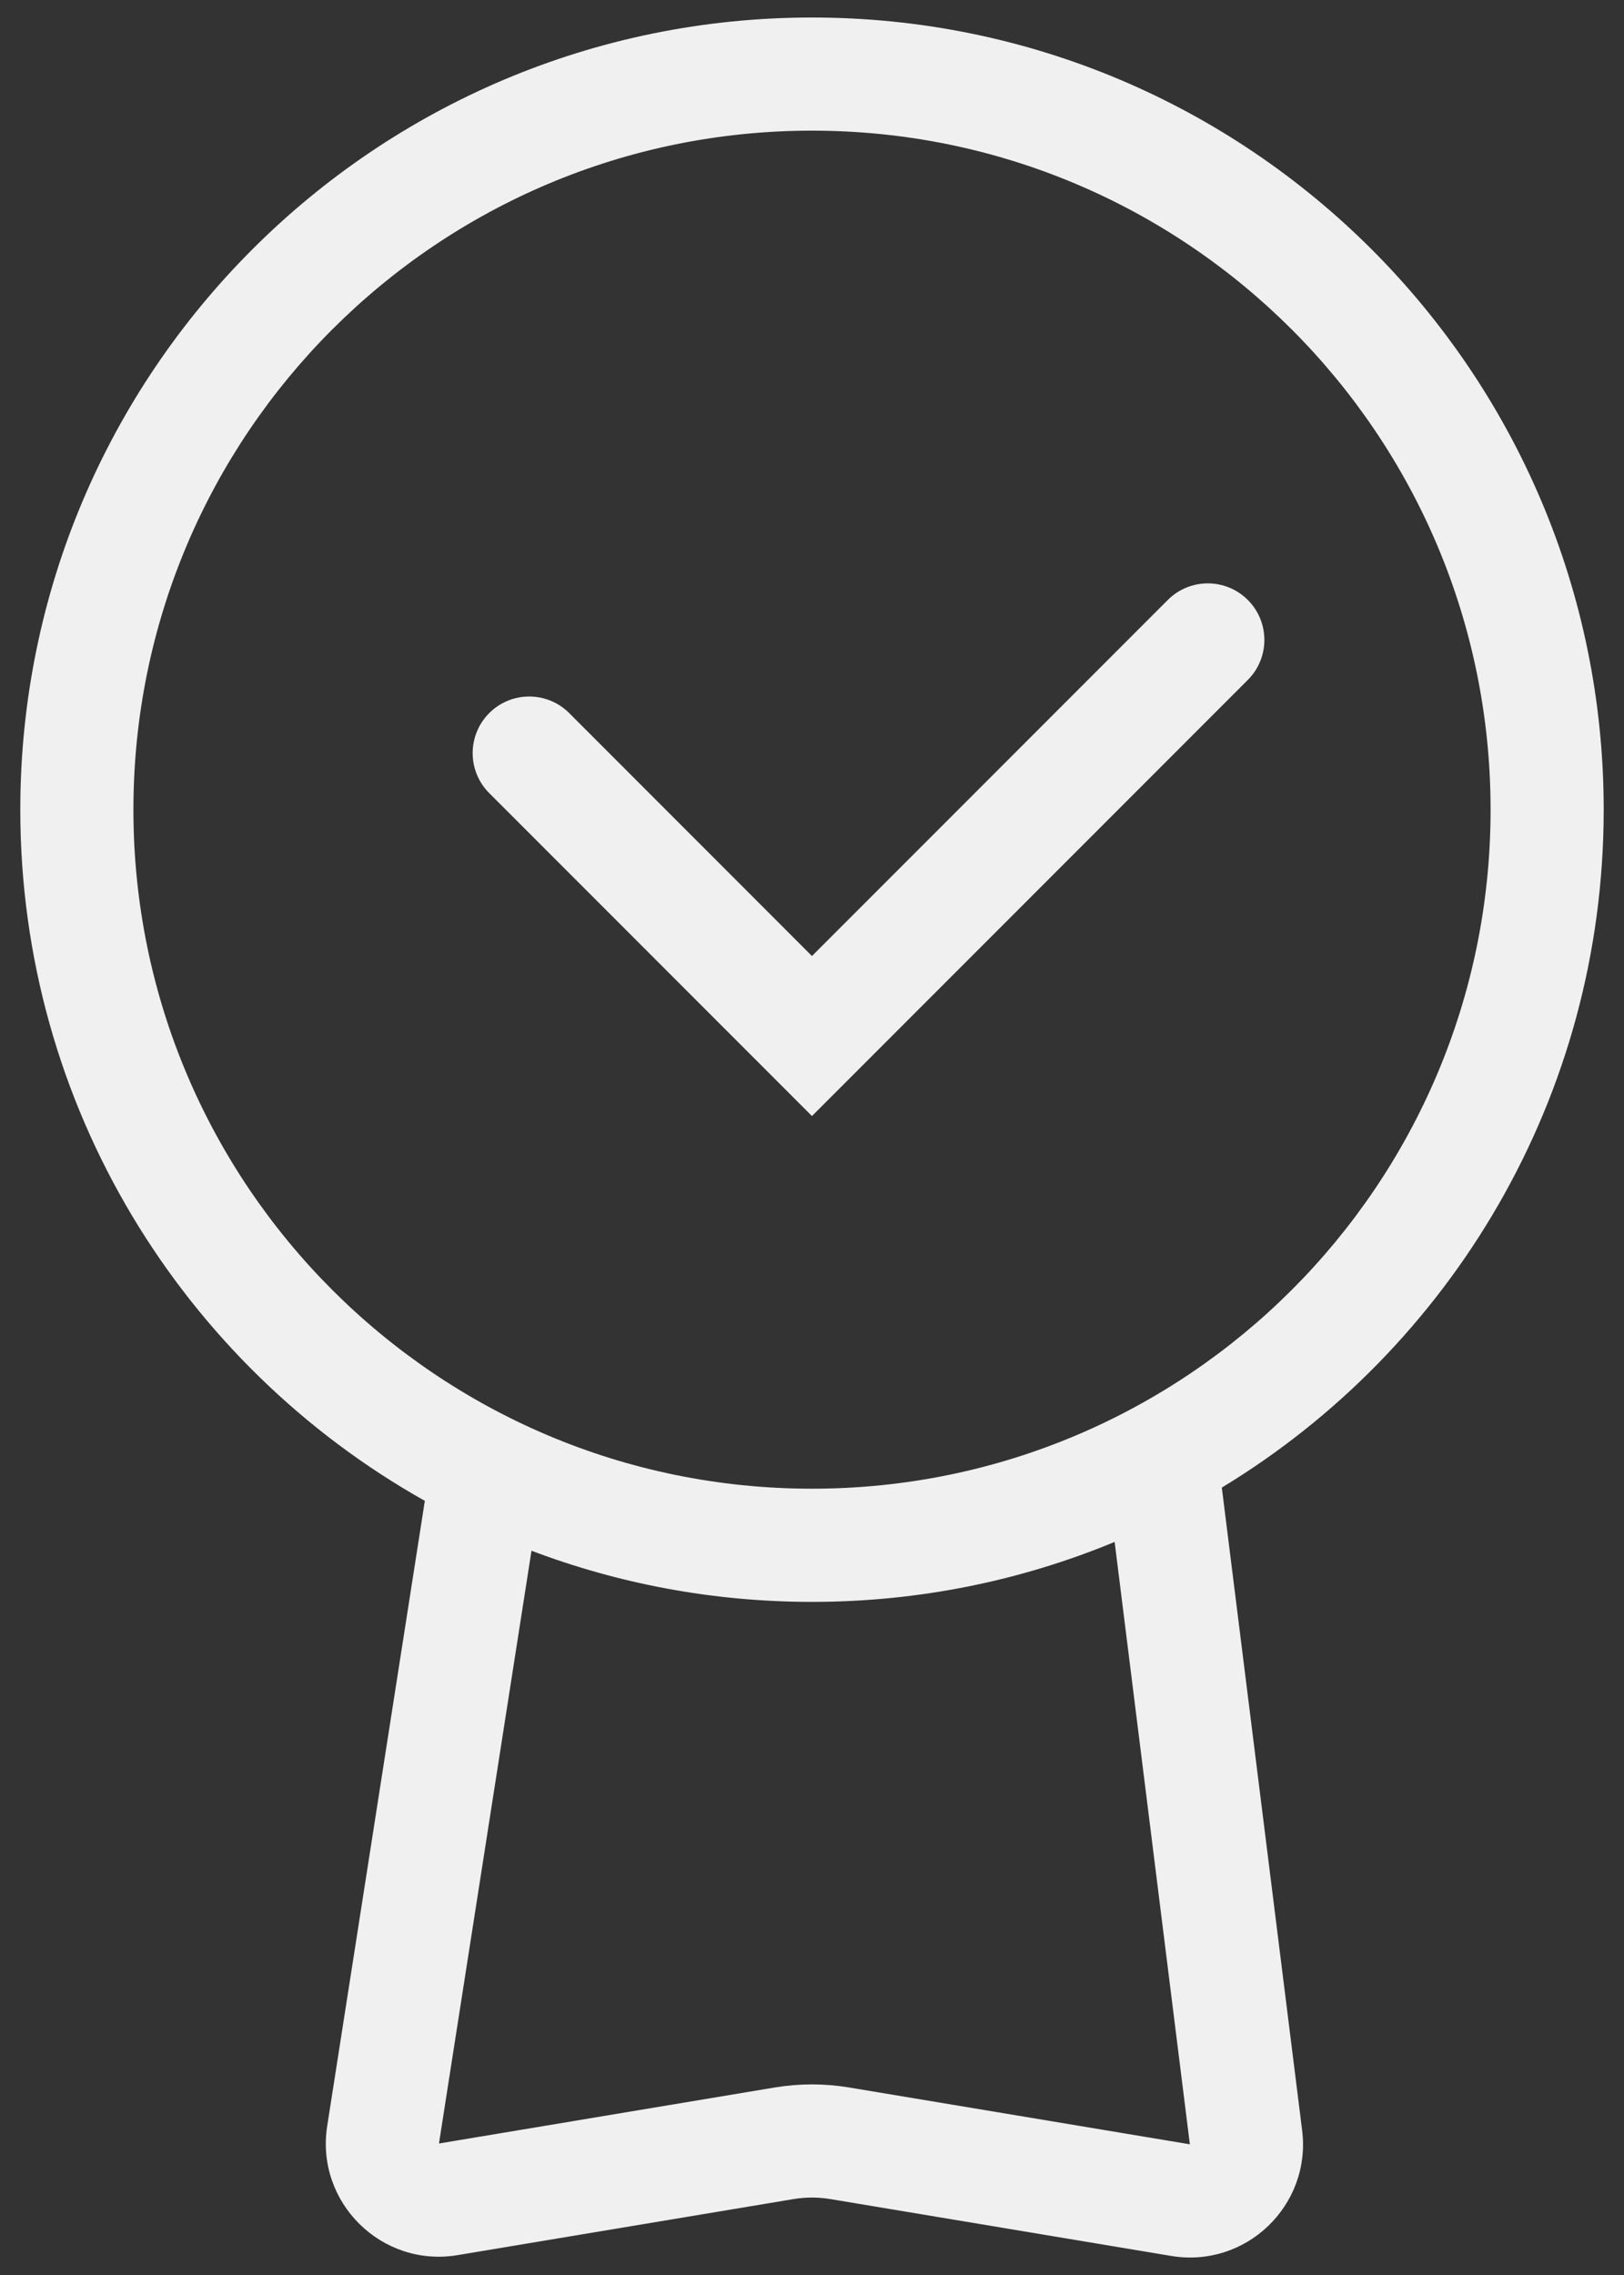
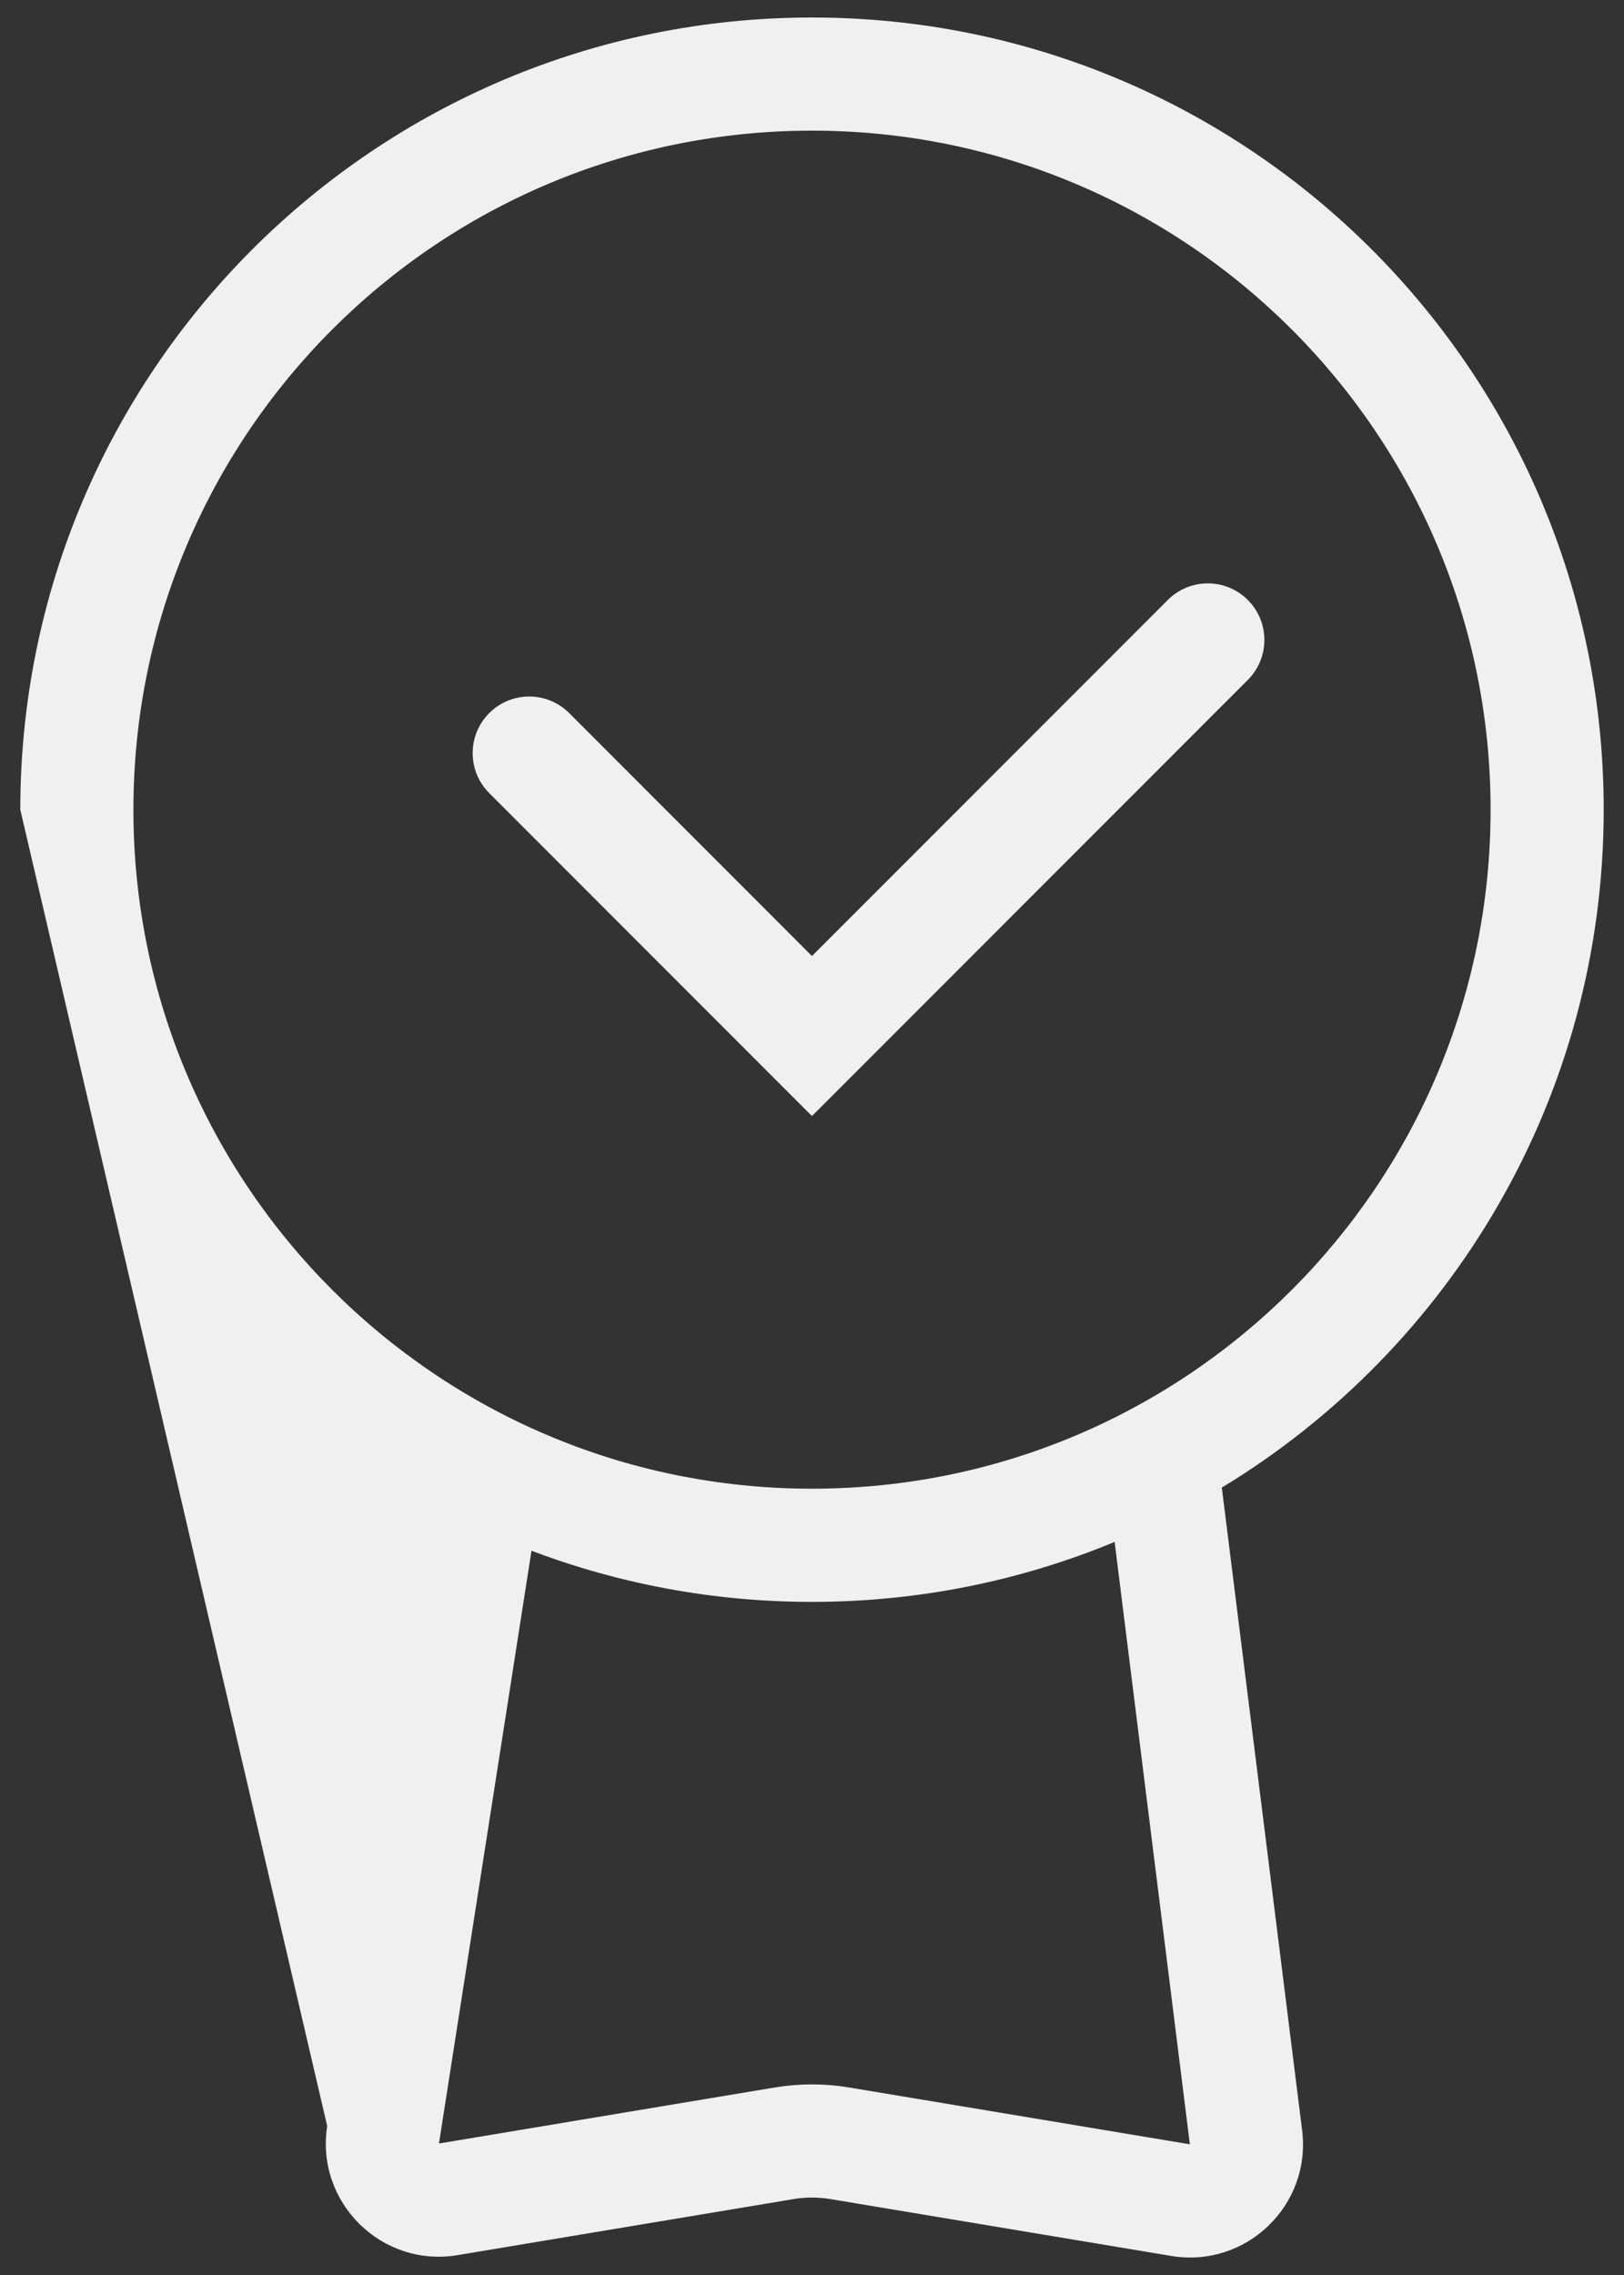
<svg xmlns="http://www.w3.org/2000/svg" width="40" height="56" viewBox="0 0 40 56" fill="none">
  <rect x="0" y="0" width="40" height="56" fill="#333333" stroke="none" />
-   <path fill-rule="evenodd" clip-rule="evenodd" d="M20 36.645C29.231 36.645 36.714 29.162 36.714 19.931C36.714 10.7 29.231 3.216 20 3.216C10.769 3.216 3.286 10.7 3.286 19.931C3.286 29.162 10.769 36.645 20 36.645ZM30.094 36.618C35.732 33.2 39.5 27.005 39.5 19.931C39.5 9.161 30.77 0.431 20 0.431C9.23 0.431 0.5 9.161 0.5 19.931C0.5 27.236 4.518 33.604 10.464 36.944L8.059 52.333C7.766 54.209 9.396 55.823 11.27 55.511L19.541 54.132C19.845 54.081 20.154 54.081 20.457 54.132L28.849 55.531C30.688 55.837 32.303 54.287 32.072 52.437L30.094 36.618ZM27.454 37.955C25.158 38.906 22.64 39.431 20 39.431C17.567 39.431 15.239 38.985 13.091 38.172L10.812 52.763L19.083 51.384C19.69 51.283 20.309 51.283 20.915 51.384L29.307 52.783L27.454 37.955ZM30.734 14.768C31.278 15.312 31.278 16.193 30.734 16.737L19.999 27.472L12.05 19.523C11.506 18.979 11.506 18.097 12.05 17.553C12.594 17.009 13.476 17.009 14.02 17.553L19.999 23.533L28.764 14.768C29.308 14.224 30.19 14.224 30.734 14.768Z" fill="#F0F0F0" />
+   <path fill-rule="evenodd" clip-rule="evenodd" d="M20 36.645C29.231 36.645 36.714 29.162 36.714 19.931C36.714 10.7 29.231 3.216 20 3.216C10.769 3.216 3.286 10.7 3.286 19.931C3.286 29.162 10.769 36.645 20 36.645ZM30.094 36.618C35.732 33.2 39.5 27.005 39.5 19.931C39.5 9.161 30.77 0.431 20 0.431C9.23 0.431 0.5 9.161 0.5 19.931L8.059 52.333C7.766 54.209 9.396 55.823 11.27 55.511L19.541 54.132C19.845 54.081 20.154 54.081 20.457 54.132L28.849 55.531C30.688 55.837 32.303 54.287 32.072 52.437L30.094 36.618ZM27.454 37.955C25.158 38.906 22.64 39.431 20 39.431C17.567 39.431 15.239 38.985 13.091 38.172L10.812 52.763L19.083 51.384C19.69 51.283 20.309 51.283 20.915 51.384L29.307 52.783L27.454 37.955ZM30.734 14.768C31.278 15.312 31.278 16.193 30.734 16.737L19.999 27.472L12.05 19.523C11.506 18.979 11.506 18.097 12.05 17.553C12.594 17.009 13.476 17.009 14.02 17.553L19.999 23.533L28.764 14.768C29.308 14.224 30.19 14.224 30.734 14.768Z" fill="#F0F0F0" />
</svg>